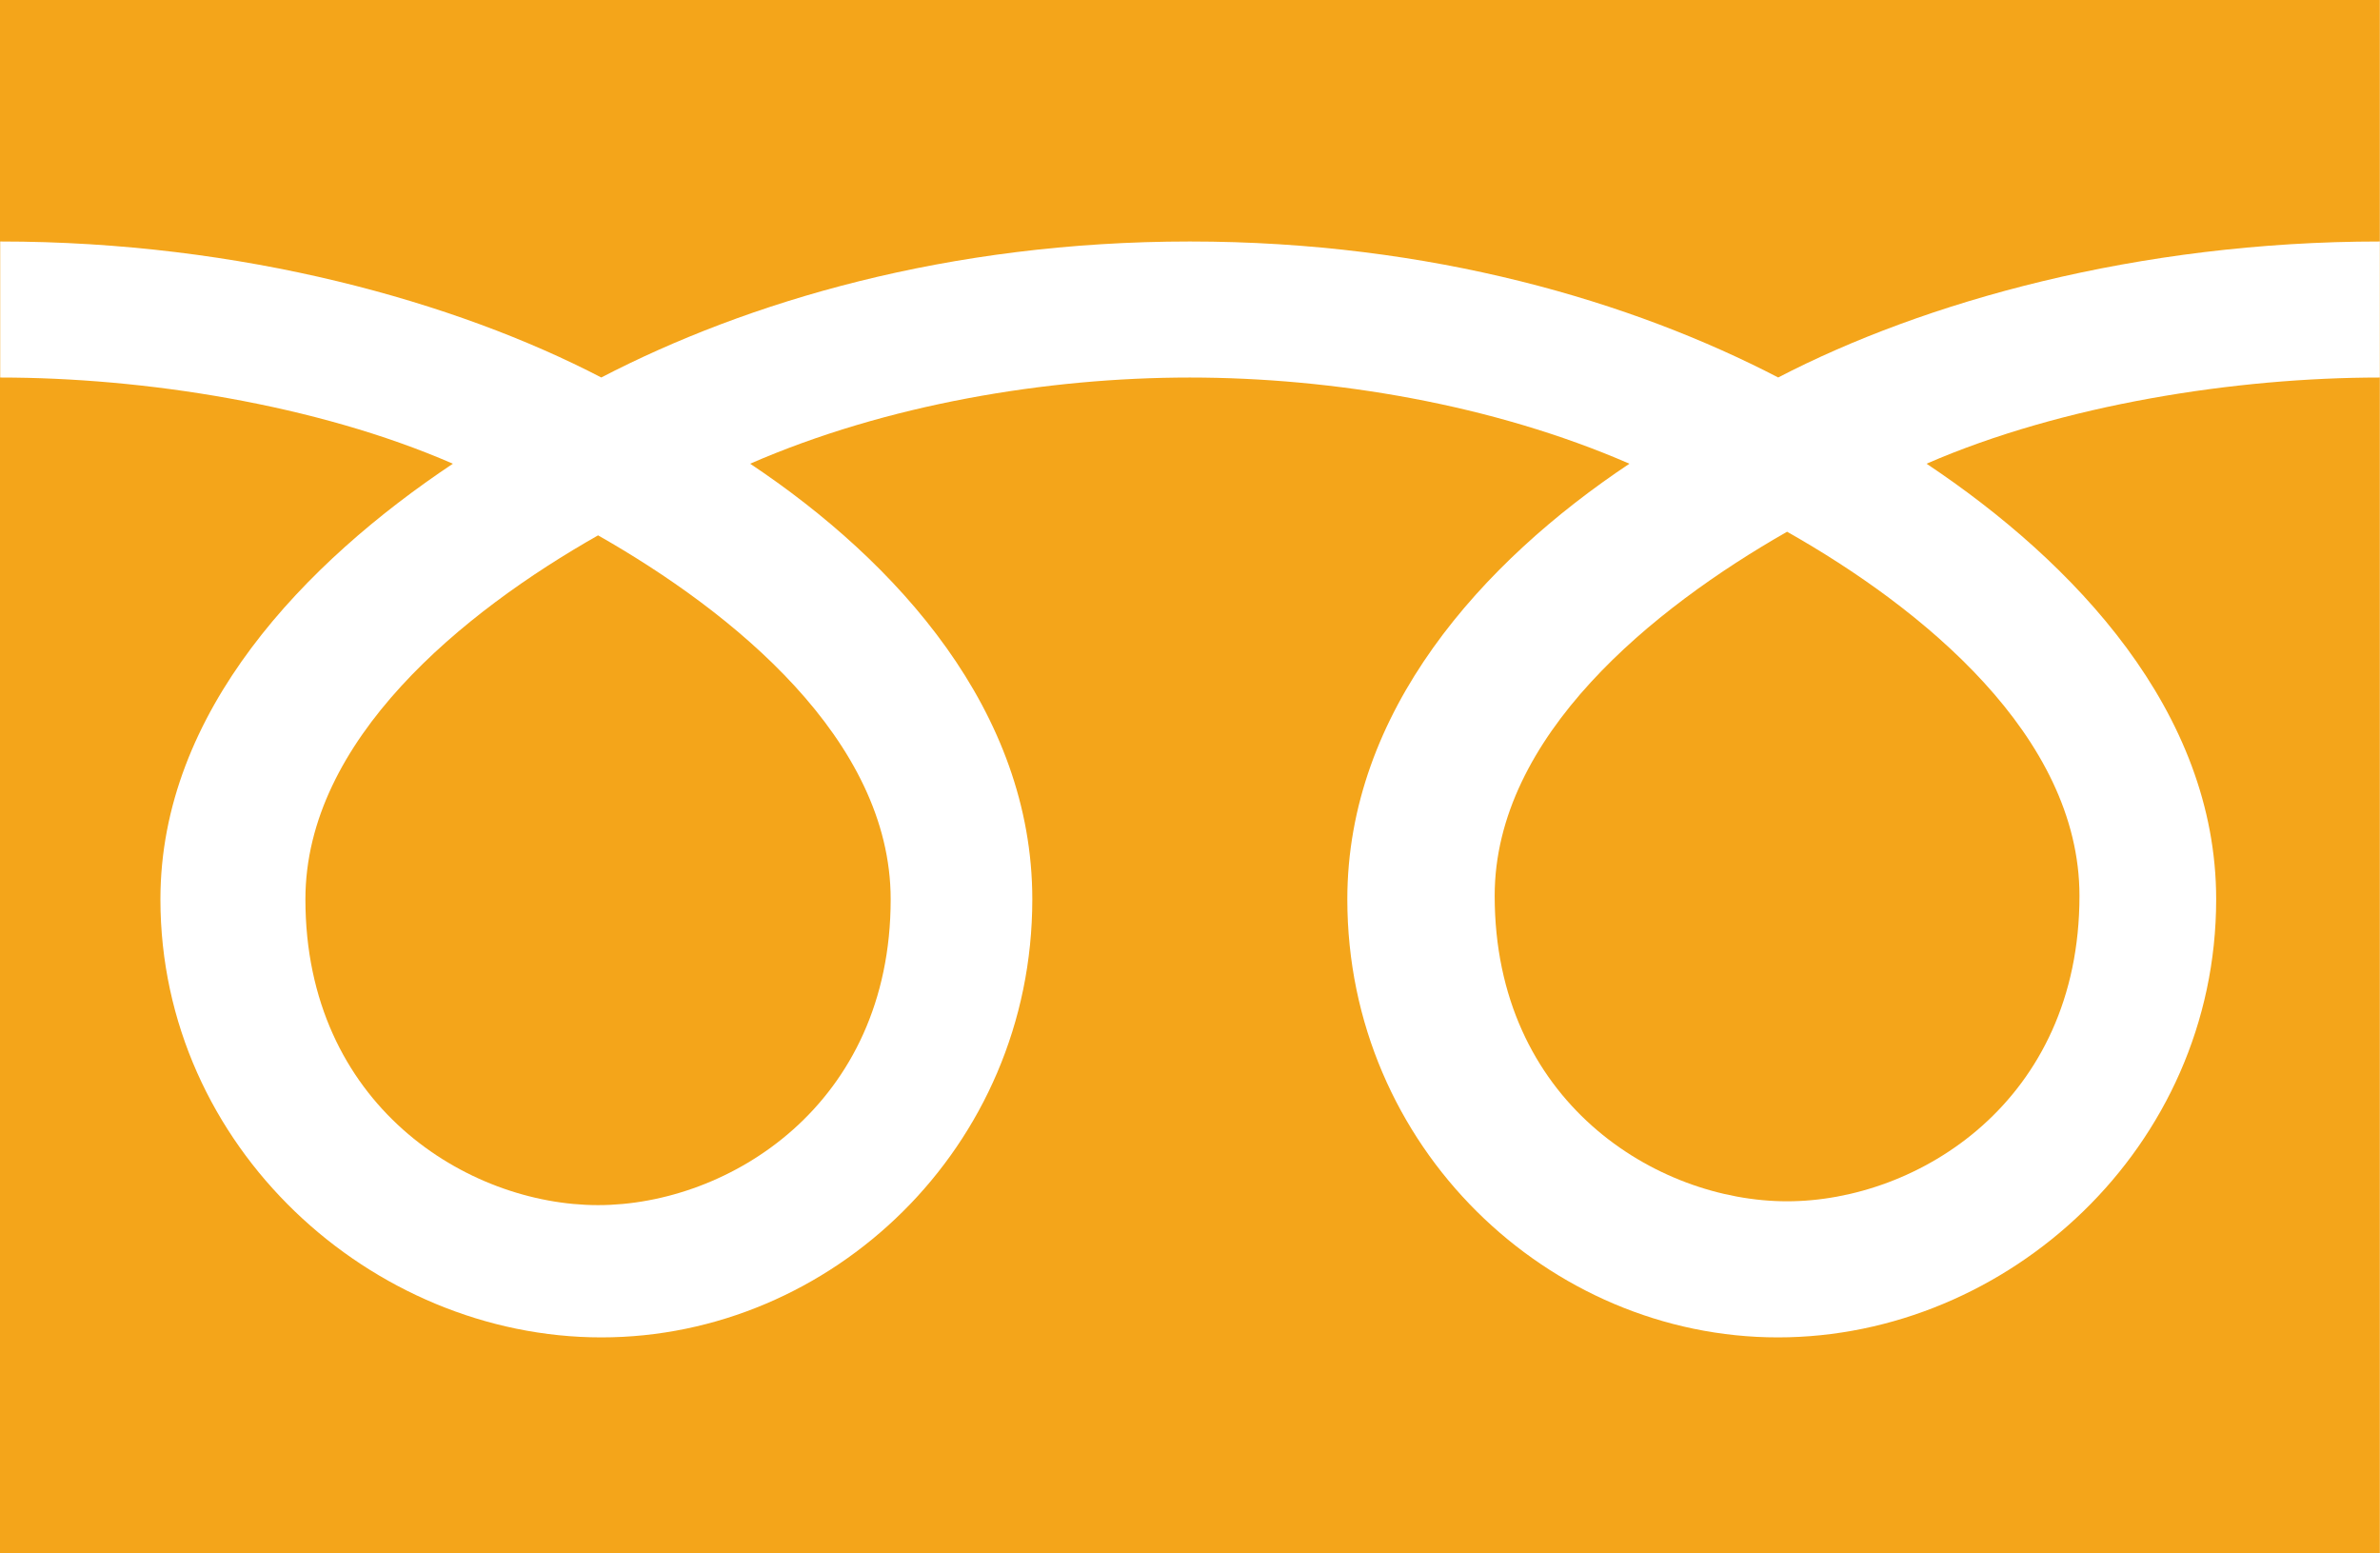
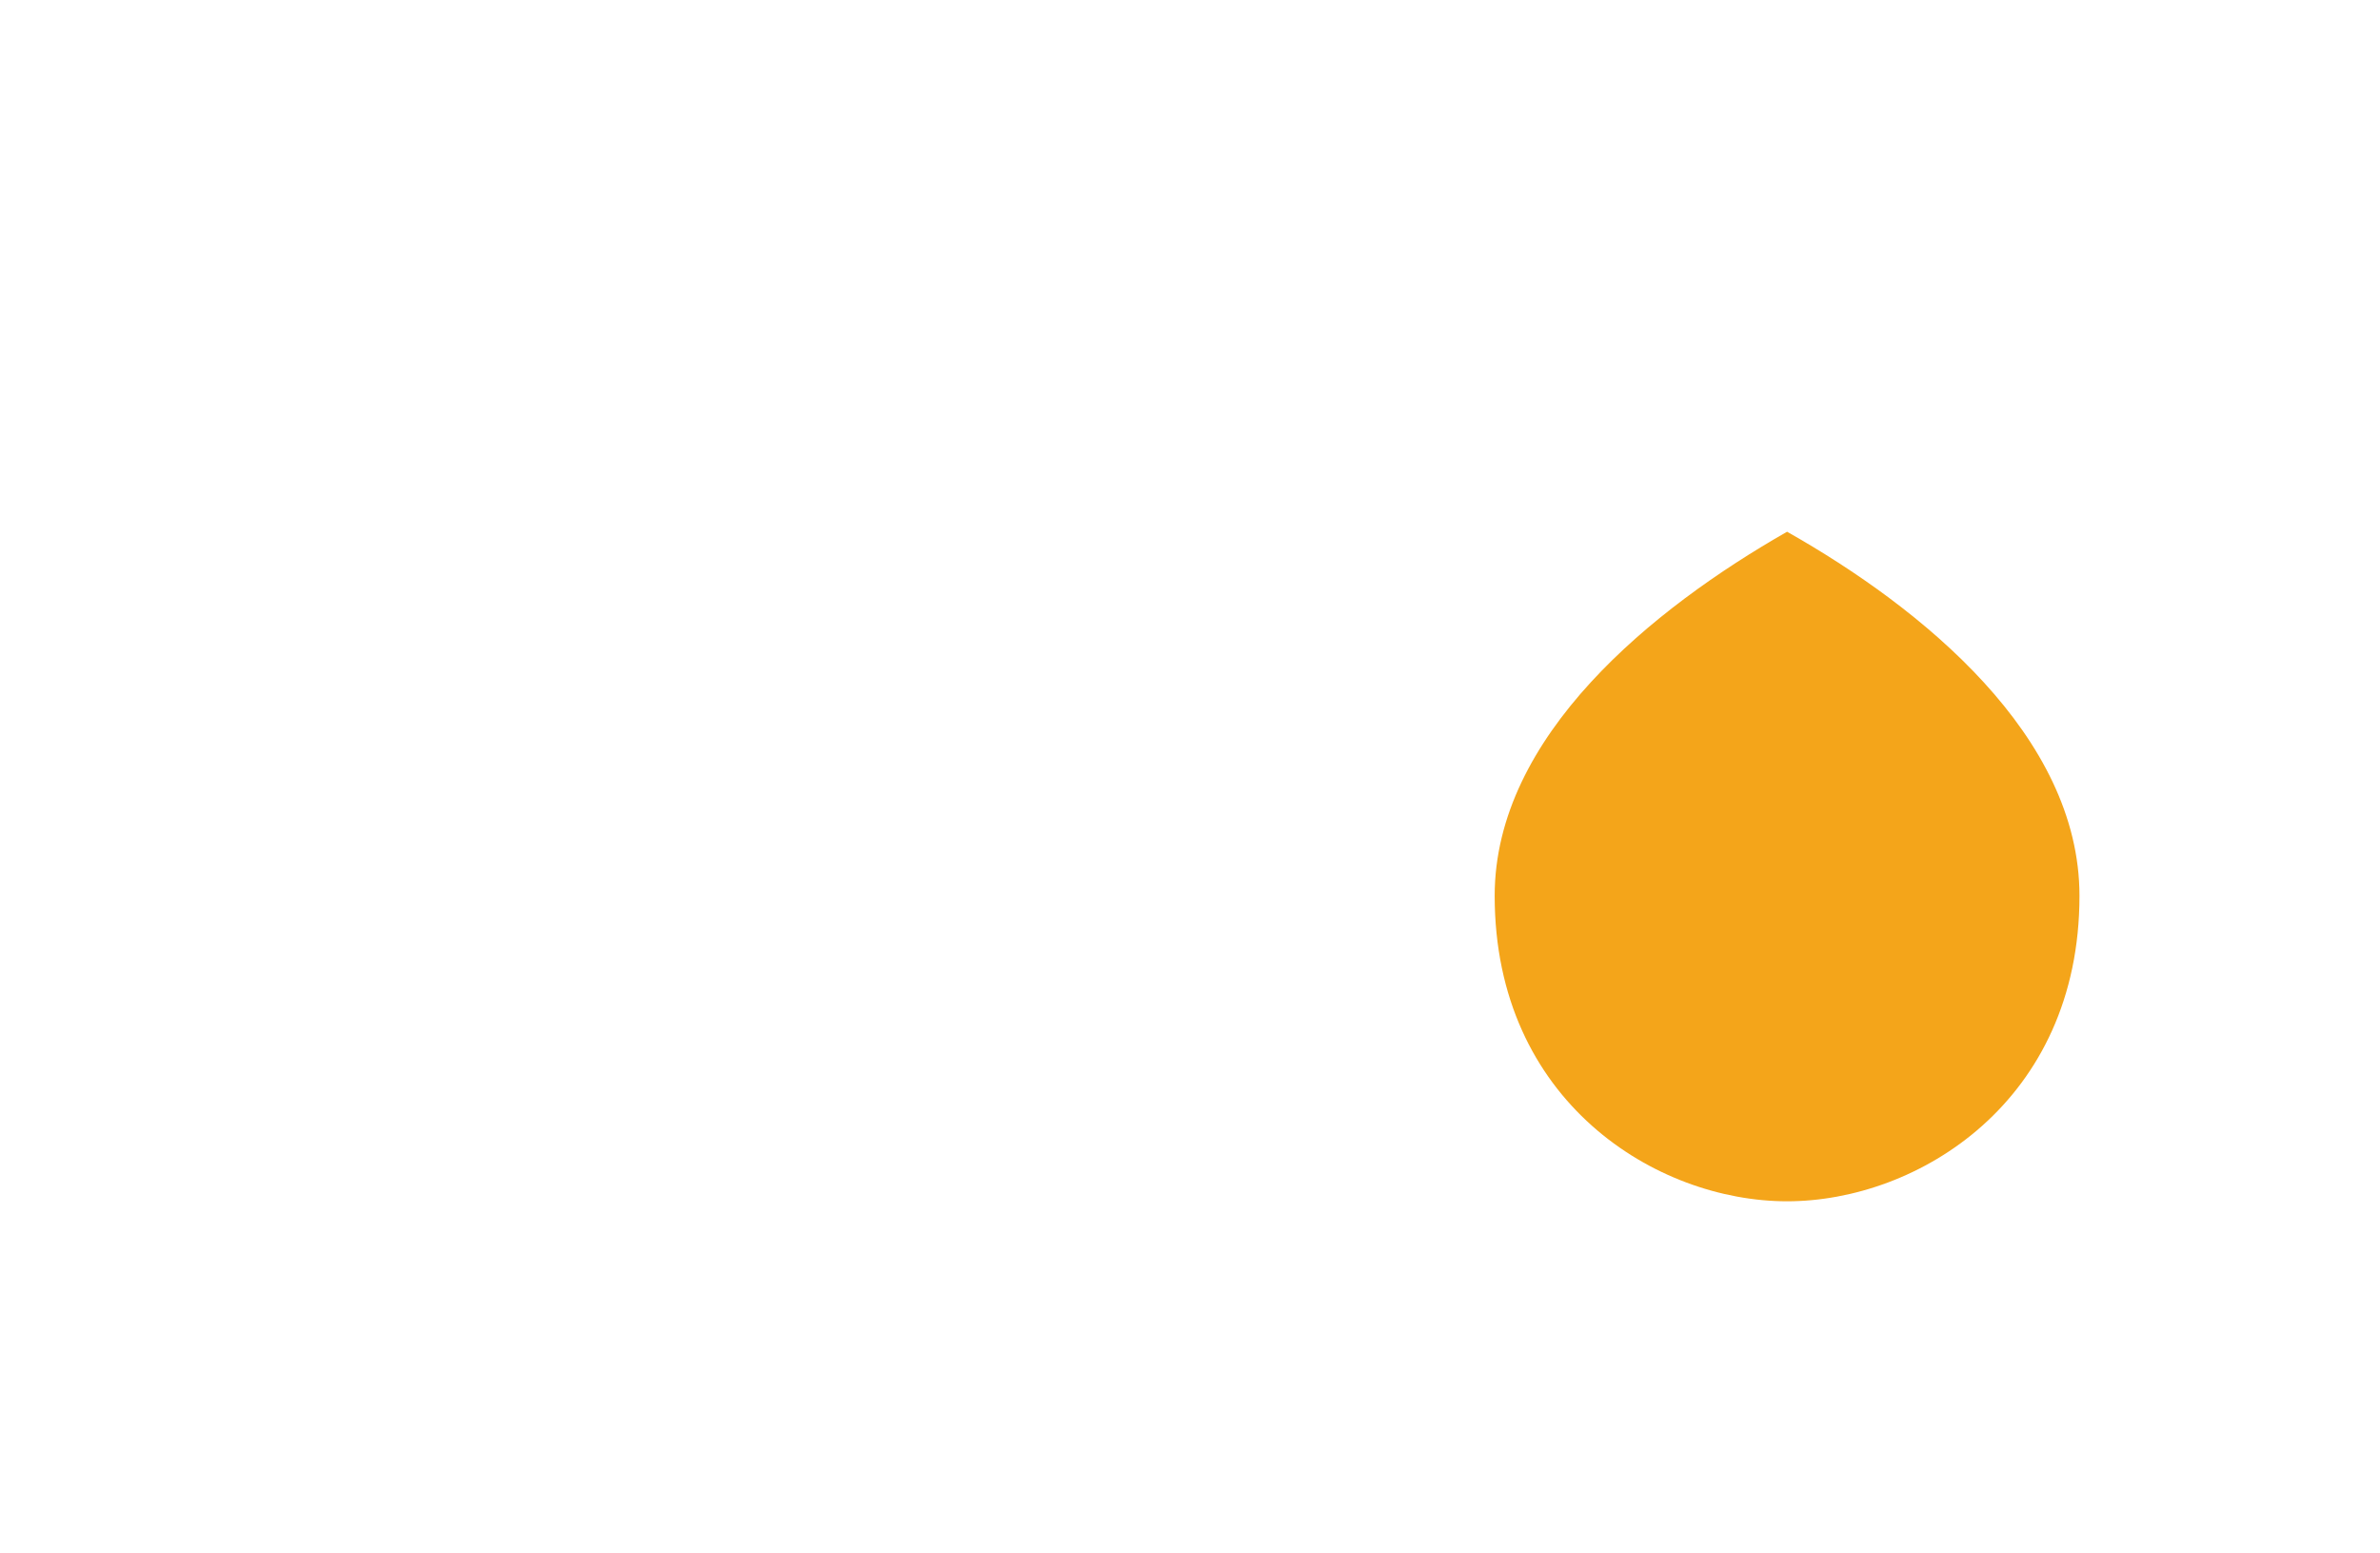
<svg xmlns="http://www.w3.org/2000/svg" version="1.1" id="レイヤー_1" x="0px" y="0px" width="45.354px" height="29.595px" viewBox="-0.597 -0.39 45.354 29.595" enable-background="new -0.597 -0.39 45.354 29.595" xml:space="preserve">
  <g>
    <path fill="#F4A51A" d="M27.886,16.678c0,3.921,3.085,5.82,5.572,5.82c2.491,0,5.572-1.9,5.572-5.82   c0-3.047-3.003-5.485-5.572-6.937C30.905,11.197,27.886,13.631,27.886,16.678z" />
-     <path fill="#F4A51A" d="M5.223,16.744c0,3.921,3.091,5.827,5.577,5.827c2.487,0,5.576-1.906,5.576-5.827   c0-3.043-3.015-5.479-5.576-6.934C8.236,11.264,5.223,13.702,5.223,16.744z" />
-     <path fill="#F4A51A" d="M-0.597-0.39v29.595h45.351V-0.39H-0.597z M44.752,6.803c-2.726,0-6.039,0.511-8.636,1.642   c2.804,1.87,5.519,4.716,5.519,8.299c0,4.73-3.974,8.347-8.352,8.347c-4.364,0-8.205-3.618-8.205-8.347   c0-3.583,2.569-6.43,5.376-8.299c-2.598-1.131-5.653-1.642-8.377-1.642c-2.725,0-5.784,0.511-8.379,1.642   c2.806,1.87,5.377,4.716,5.377,8.299c0,4.73-3.834,8.347-8.212,8.347c-4.372,0-8.403-3.618-8.403-8.347   c0-3.583,2.771-6.43,5.573-8.299C5.435,7.313,2.133,6.803-0.593,6.803V4.211c4.607,0,8.685,1.151,11.454,2.591   c2.774-1.44,6.606-2.591,11.216-2.591c4.607,0,8.438,1.151,11.212,2.591c2.77-1.44,6.854-2.591,11.468-2.591v2.591H44.752z" />
  </g>
</svg>